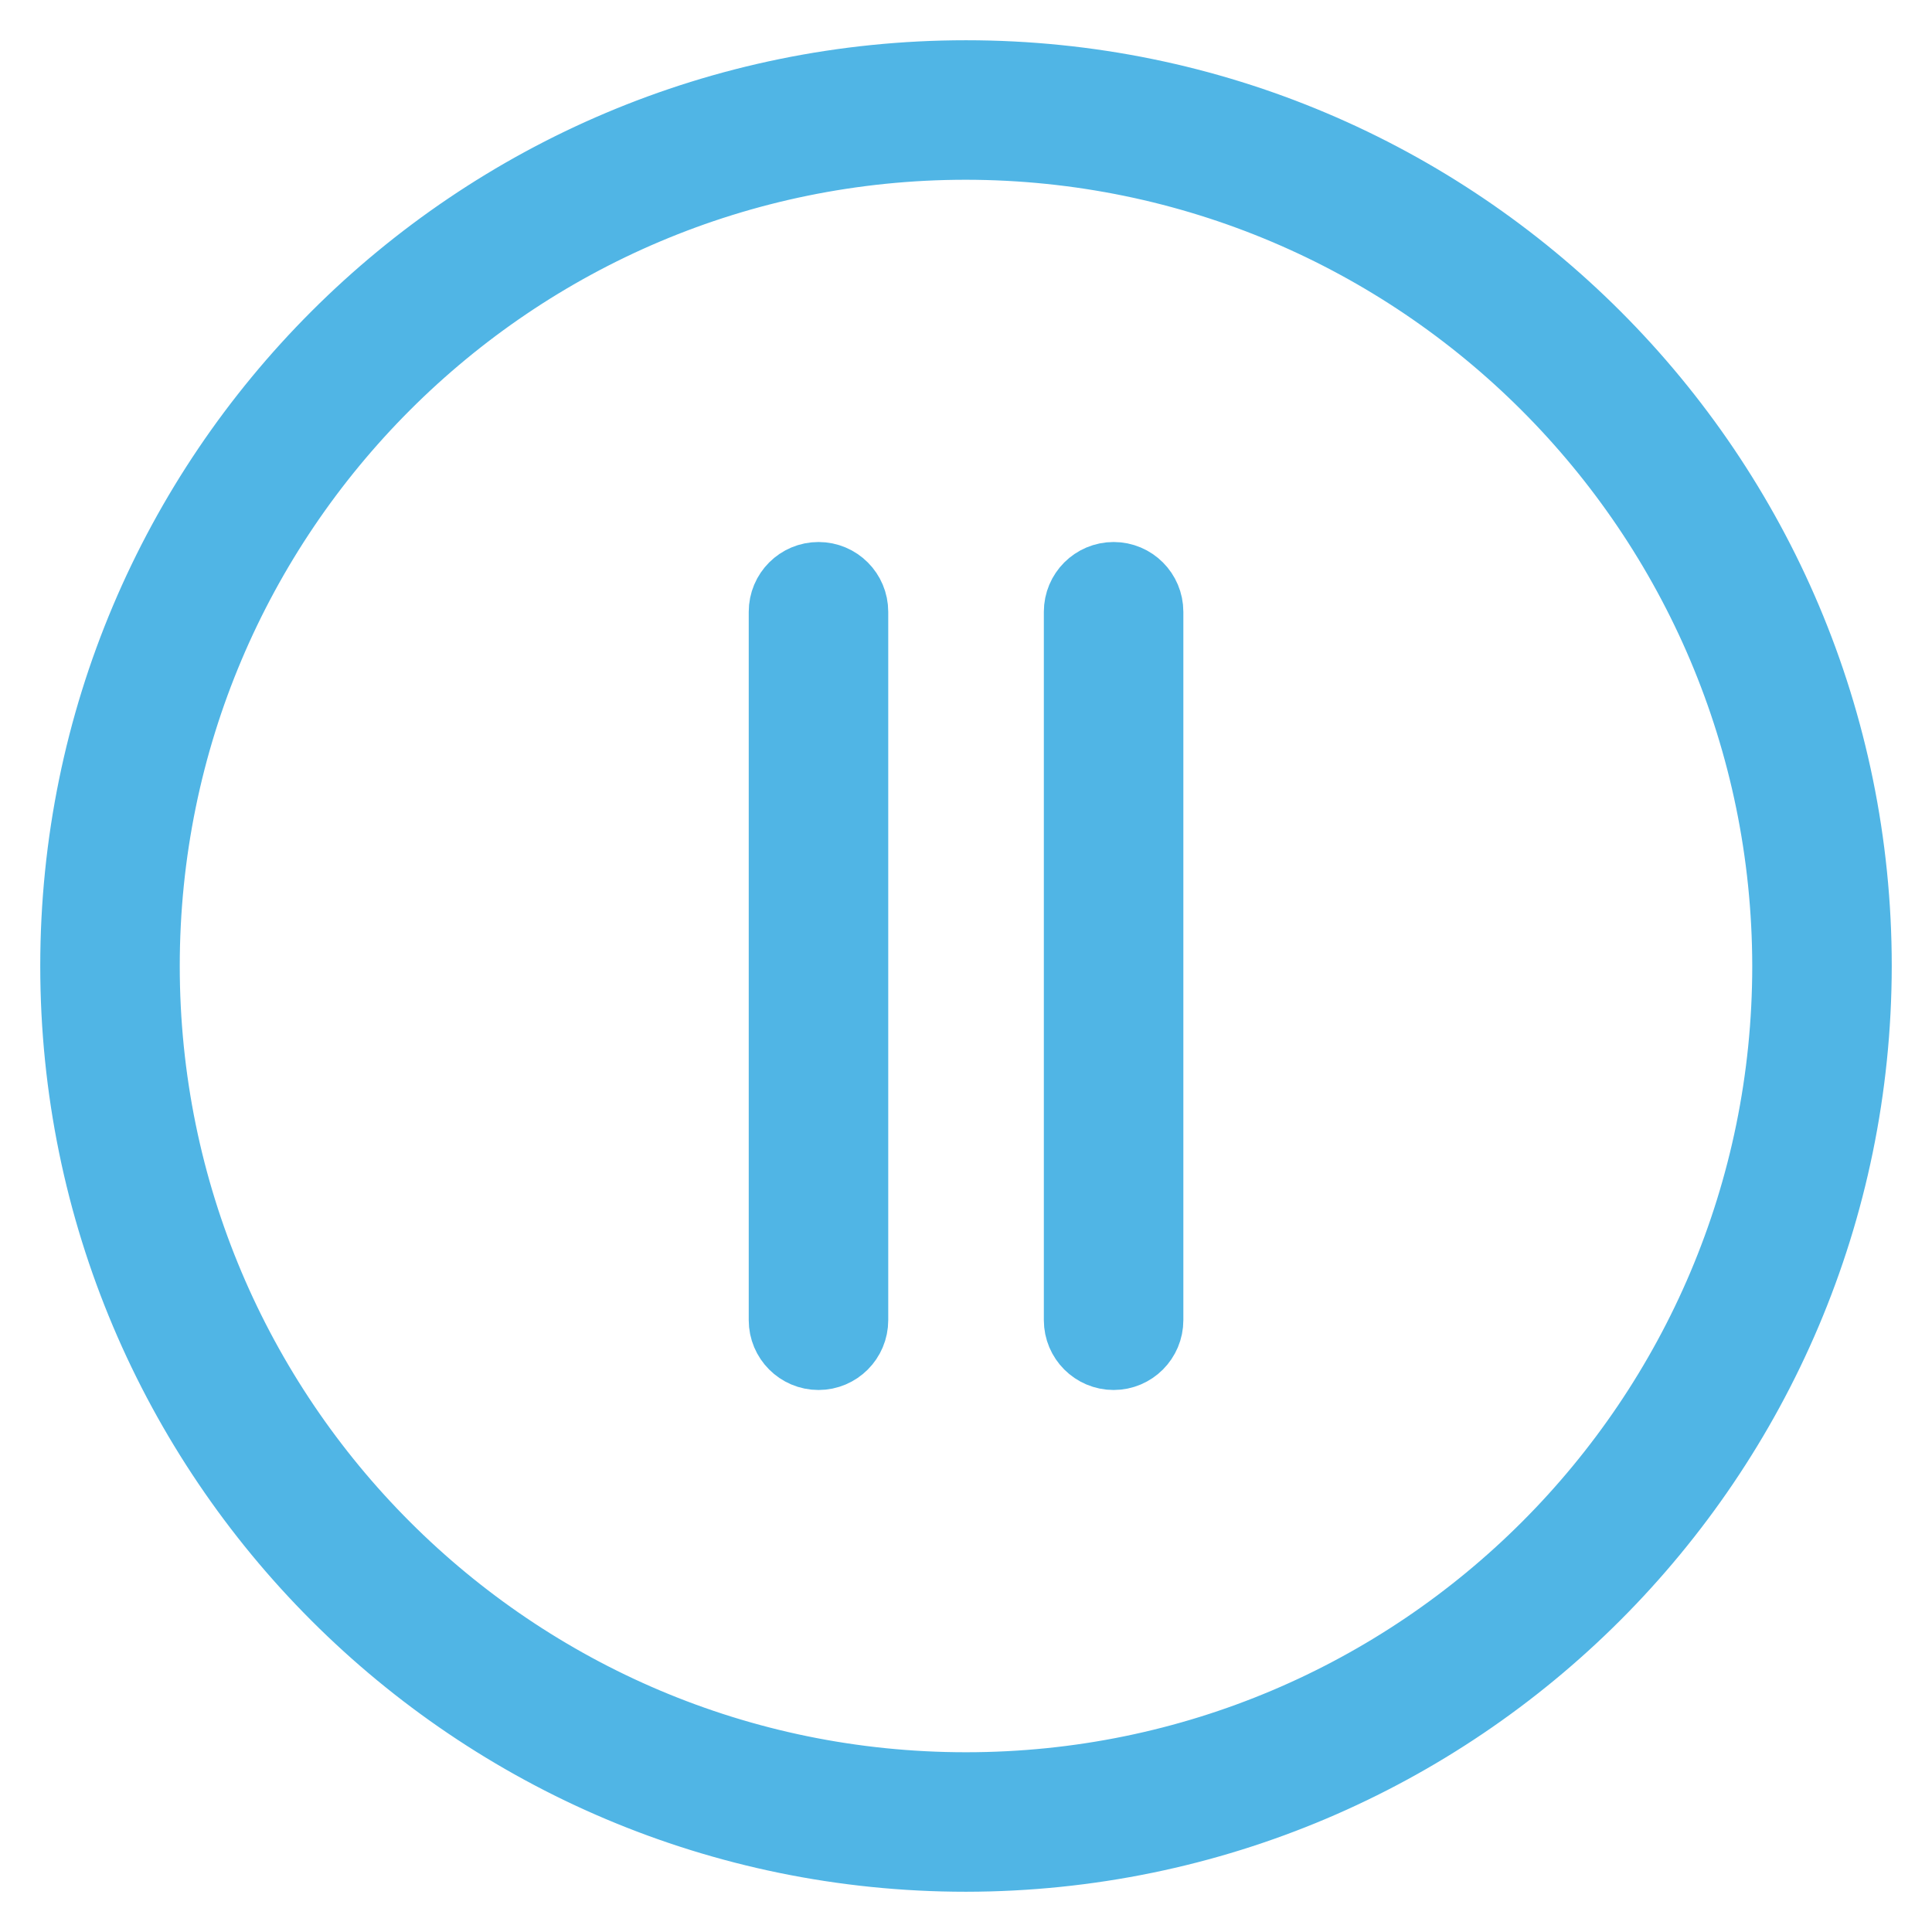
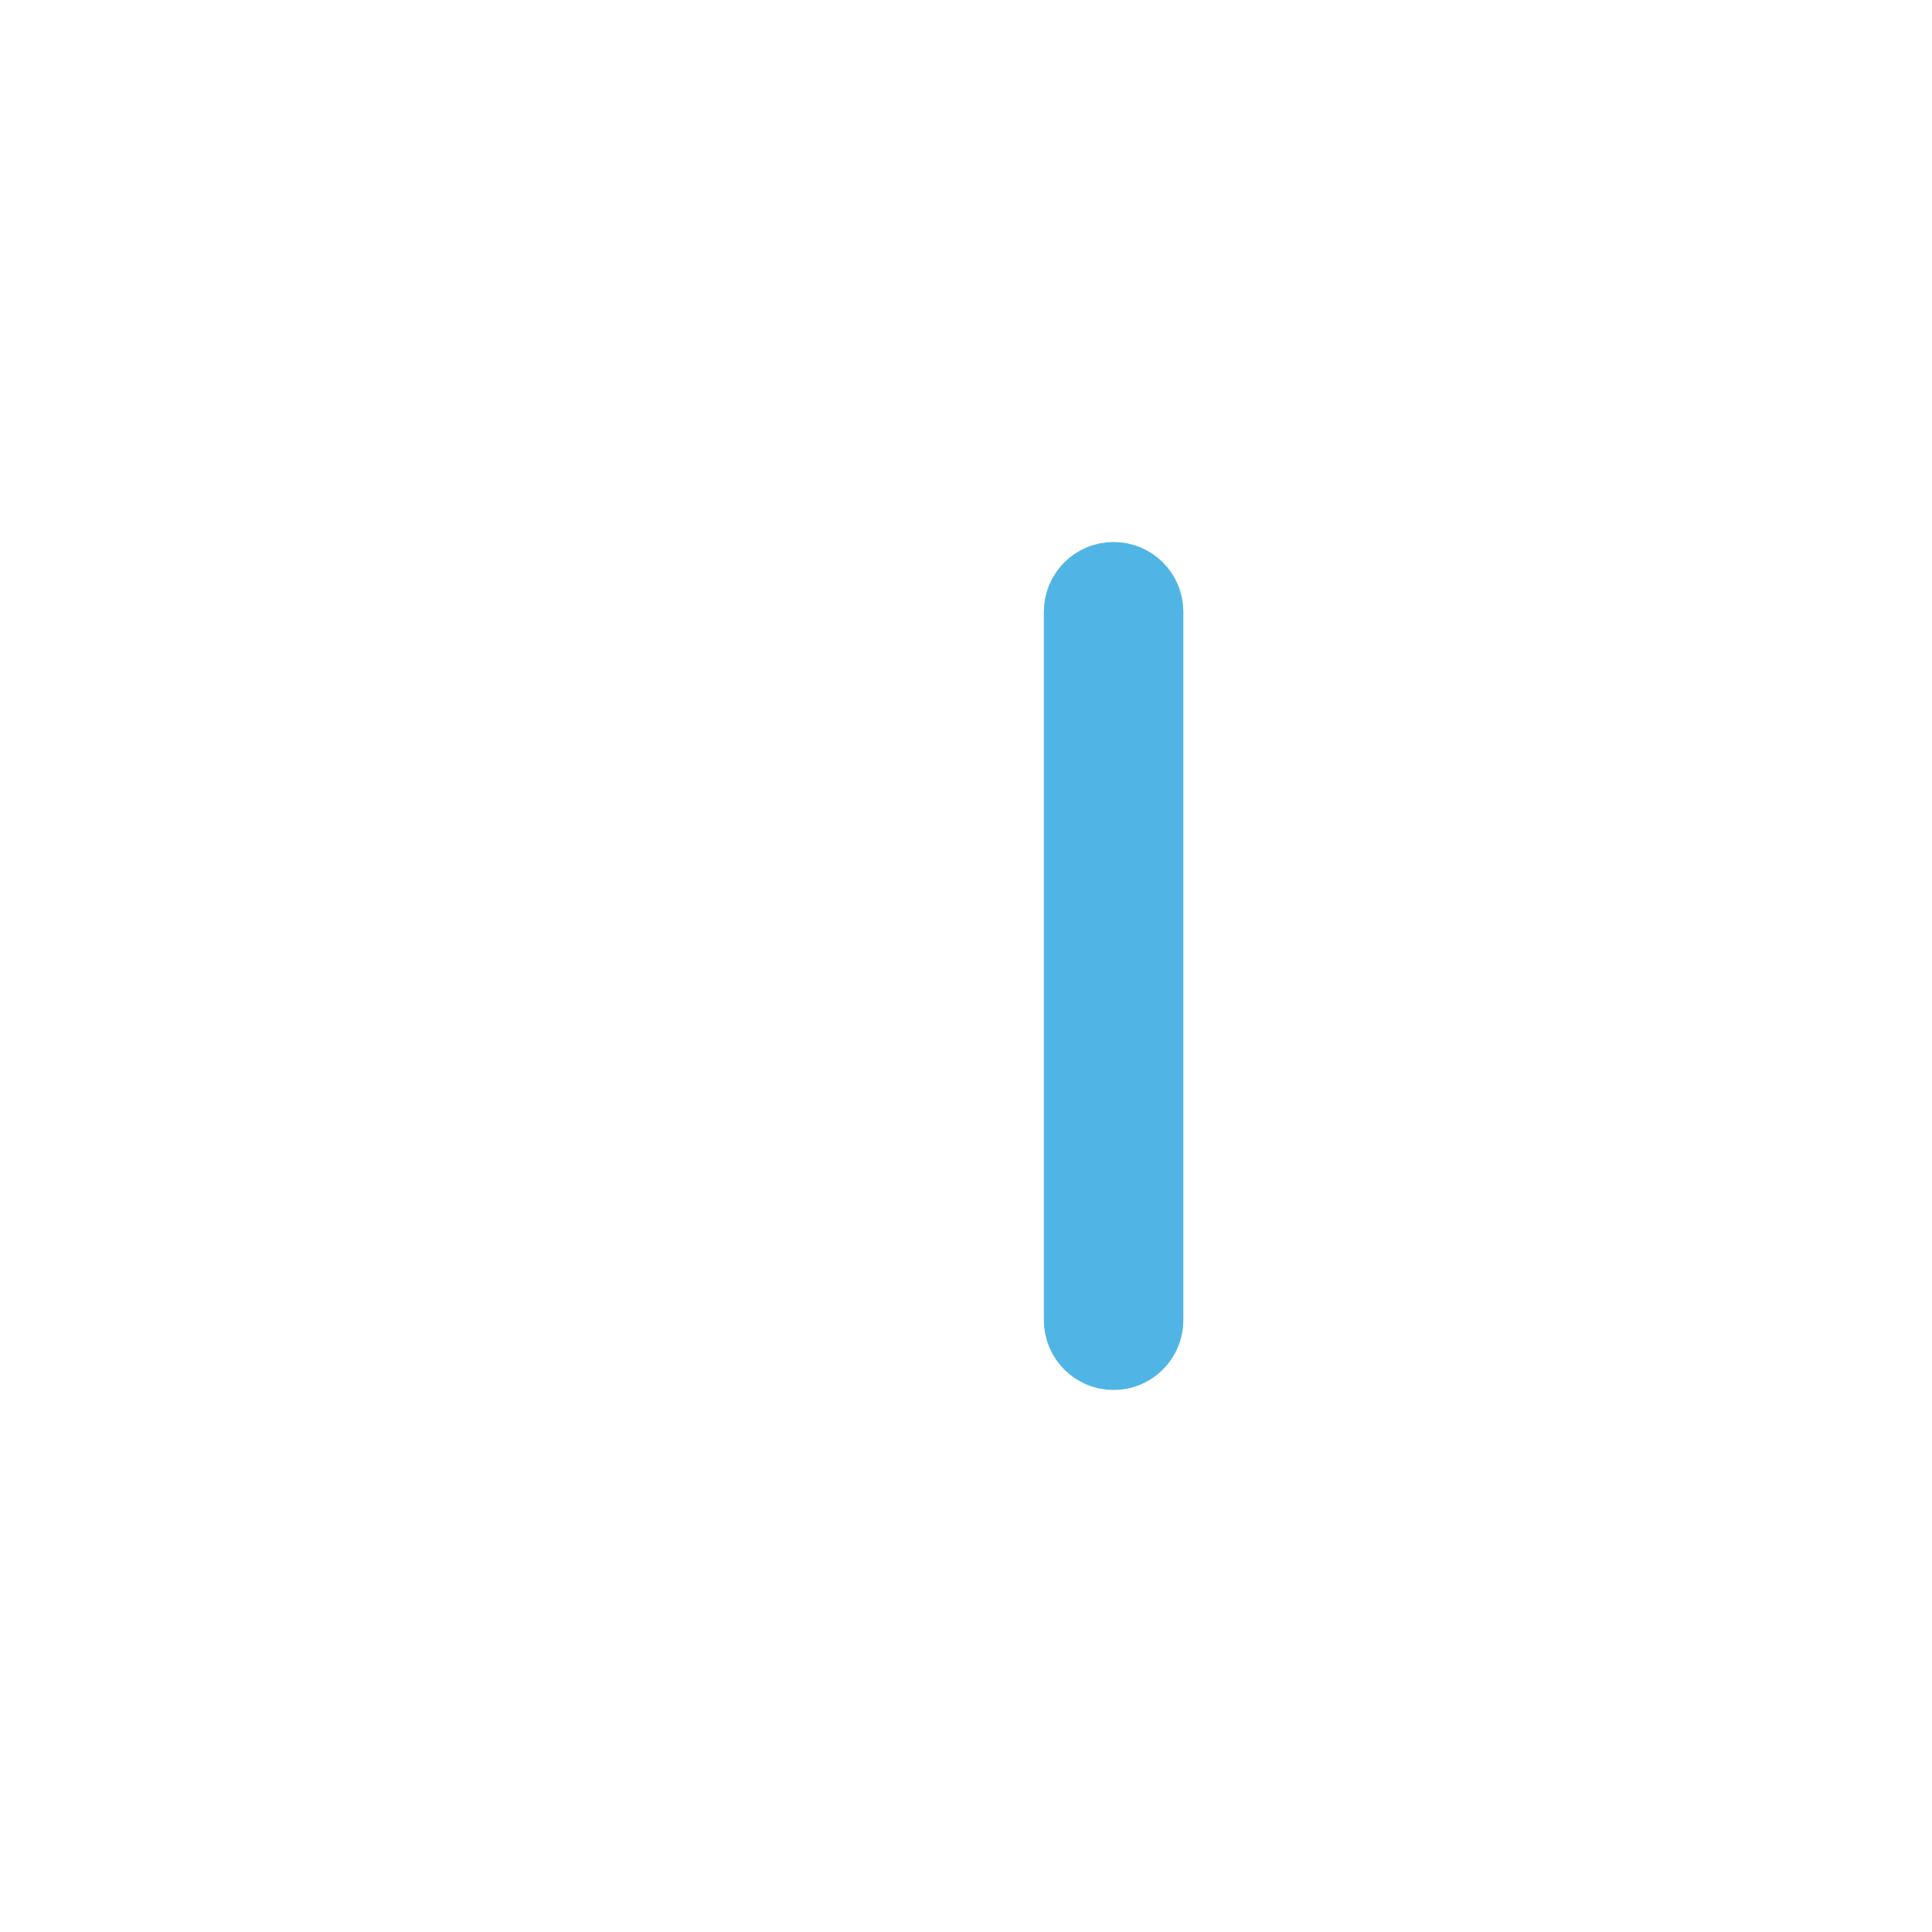
<svg xmlns="http://www.w3.org/2000/svg" width="24" height="24" viewBox="0 0 24 24" fill="none">
-   <path d="M12 23C5.925 23 1 18.075 1 12C1 5.925 5.925 1 12 1C18.075 1 23 5.925 23 12C22.993 18.072 18.072 22.993 12 23ZM12 1.733C6.33 1.733 1.733 6.33 1.733 12C1.733 17.67 6.33 22.267 12 22.267C17.67 22.267 22.267 17.67 22.267 12C22.26 6.333 17.667 1.74 12 1.733Z" fill="#50B5E5" stroke="#50B5E5" />
-   <path d="M10.168 16.767C9.965 16.767 9.801 16.602 9.801 16.4V7.6C9.801 7.397 9.965 7.233 10.168 7.233C10.37 7.233 10.534 7.397 10.534 7.6V16.4C10.534 16.602 10.37 16.767 10.168 16.767Z" fill="#50B5E5" stroke="#50B5E5" />
  <path d="M13.834 16.767C13.631 16.767 13.467 16.602 13.467 16.4V7.6C13.467 7.397 13.631 7.233 13.834 7.233C14.036 7.233 14.2 7.397 14.2 7.6V16.4C14.2 16.602 14.036 16.767 13.834 16.767Z" fill="#50B5E5" stroke="#50B5E5" />
</svg>